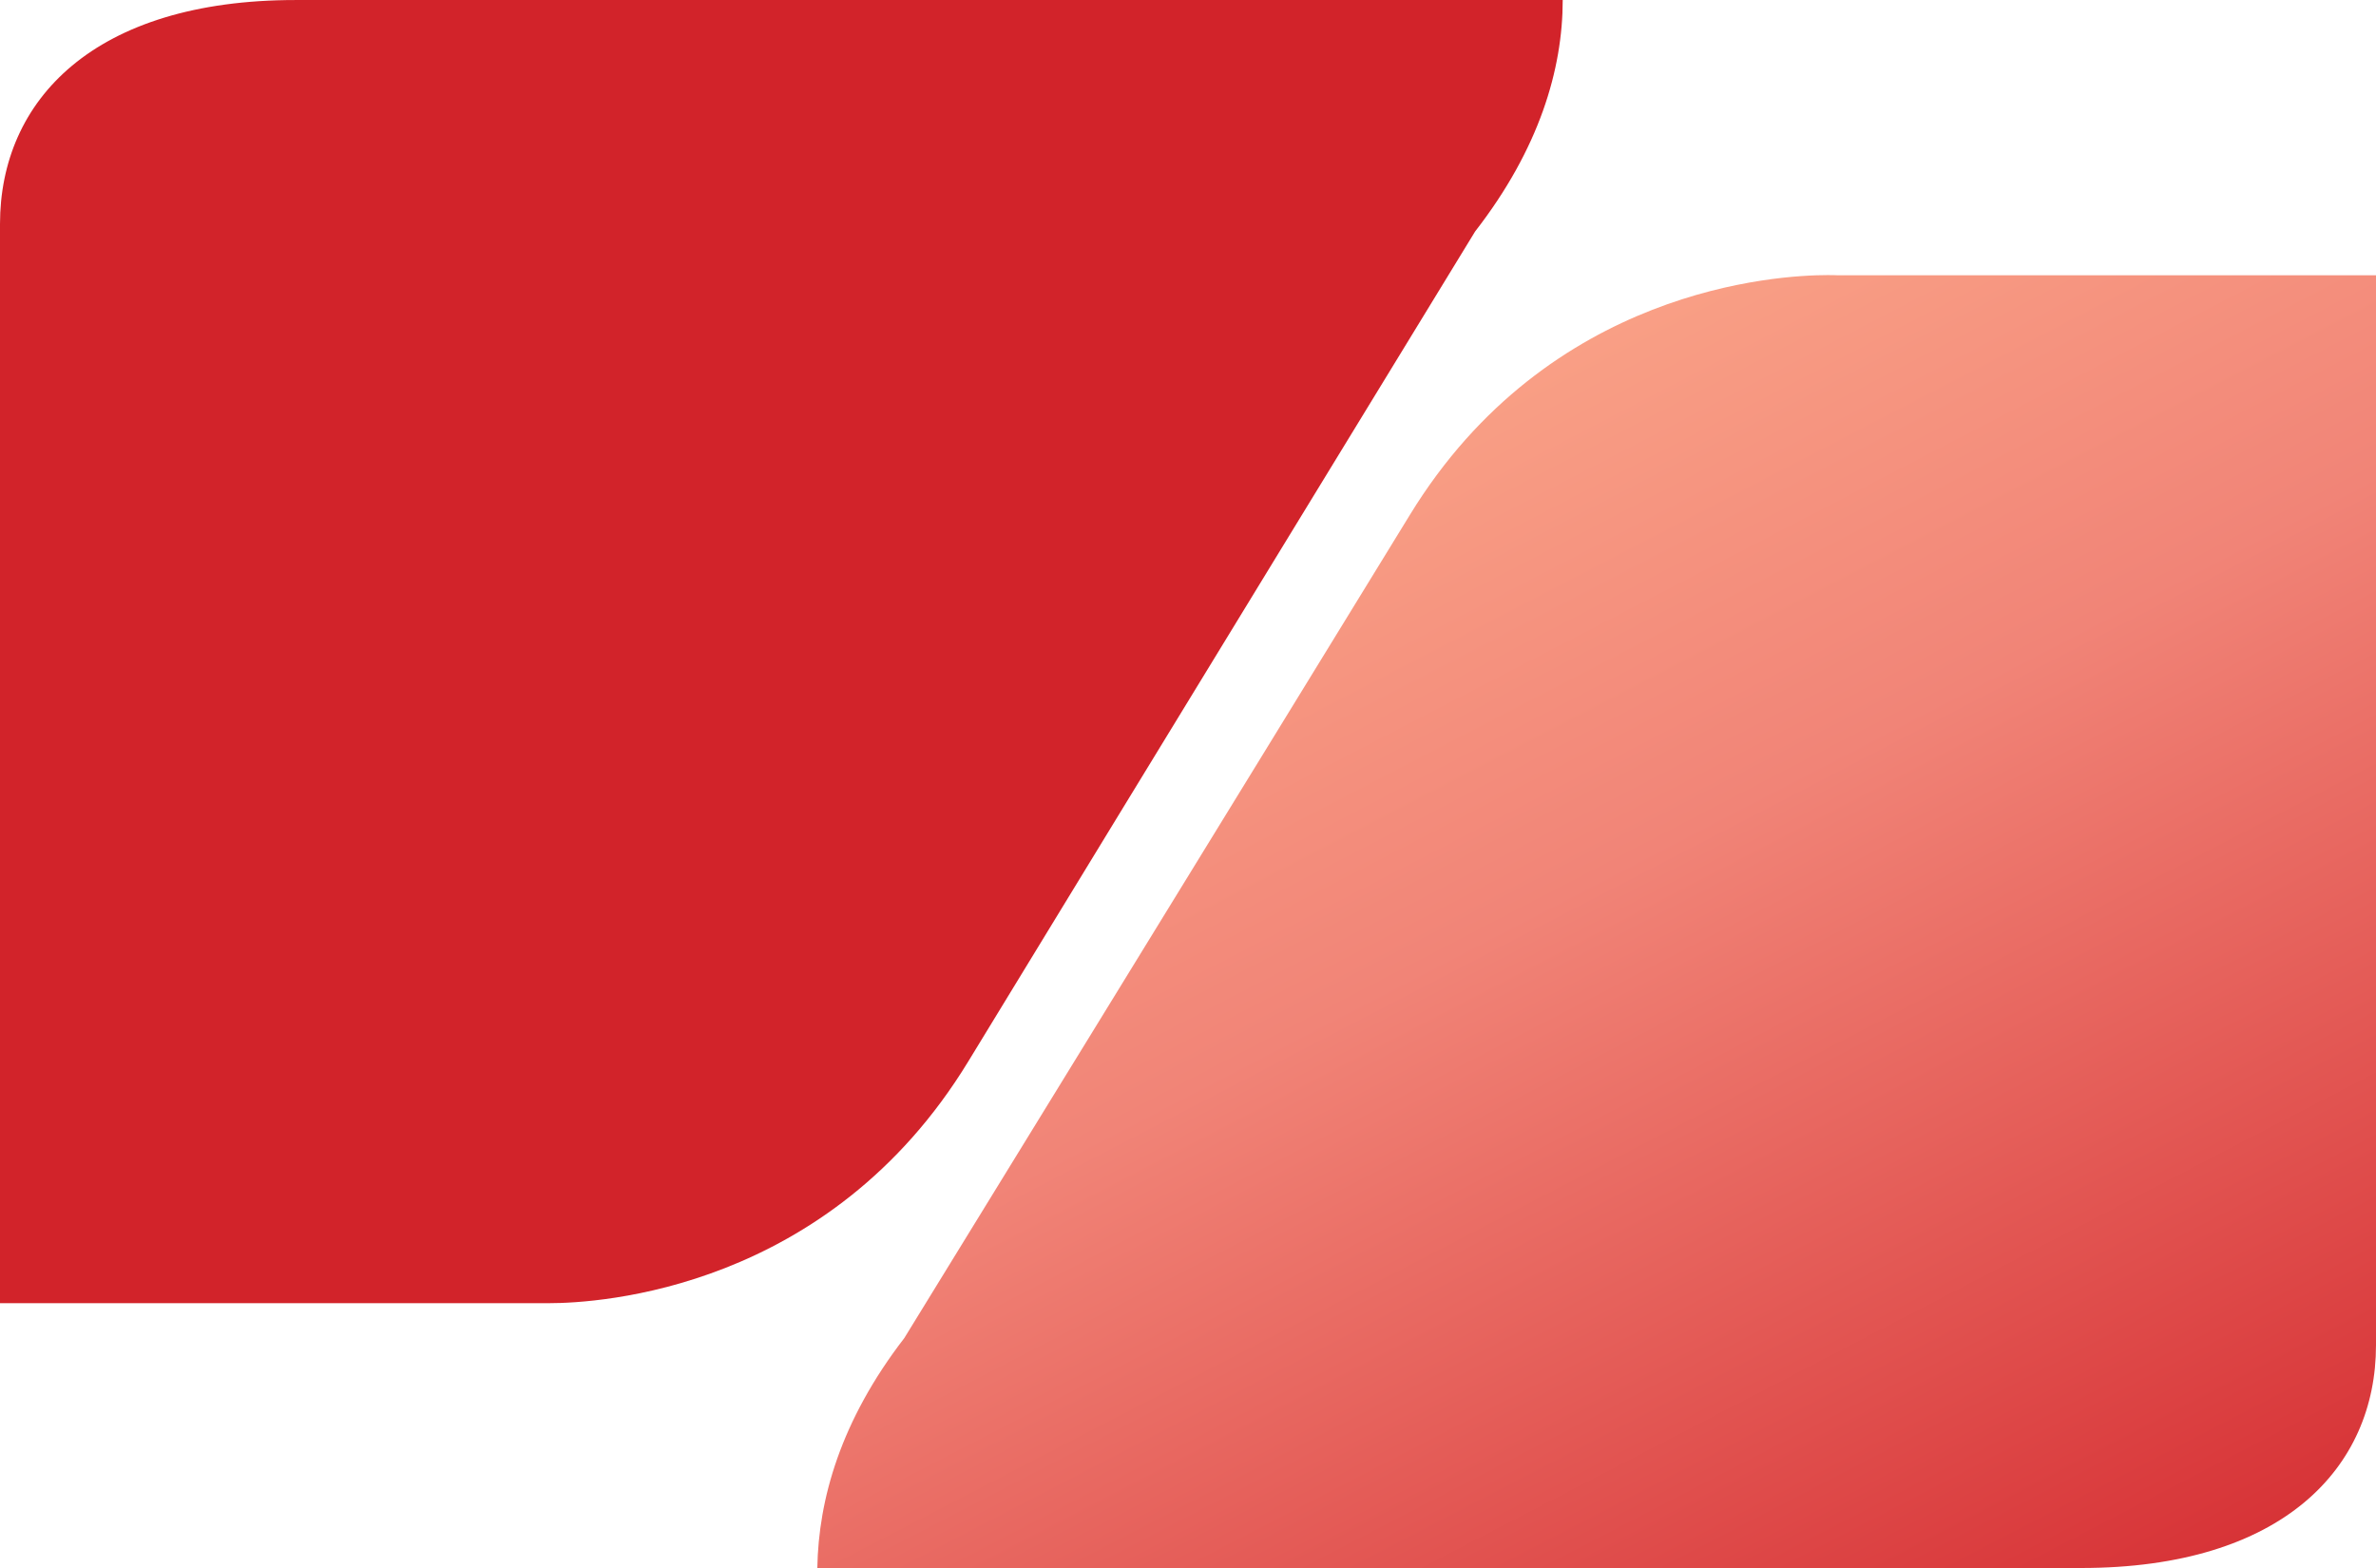
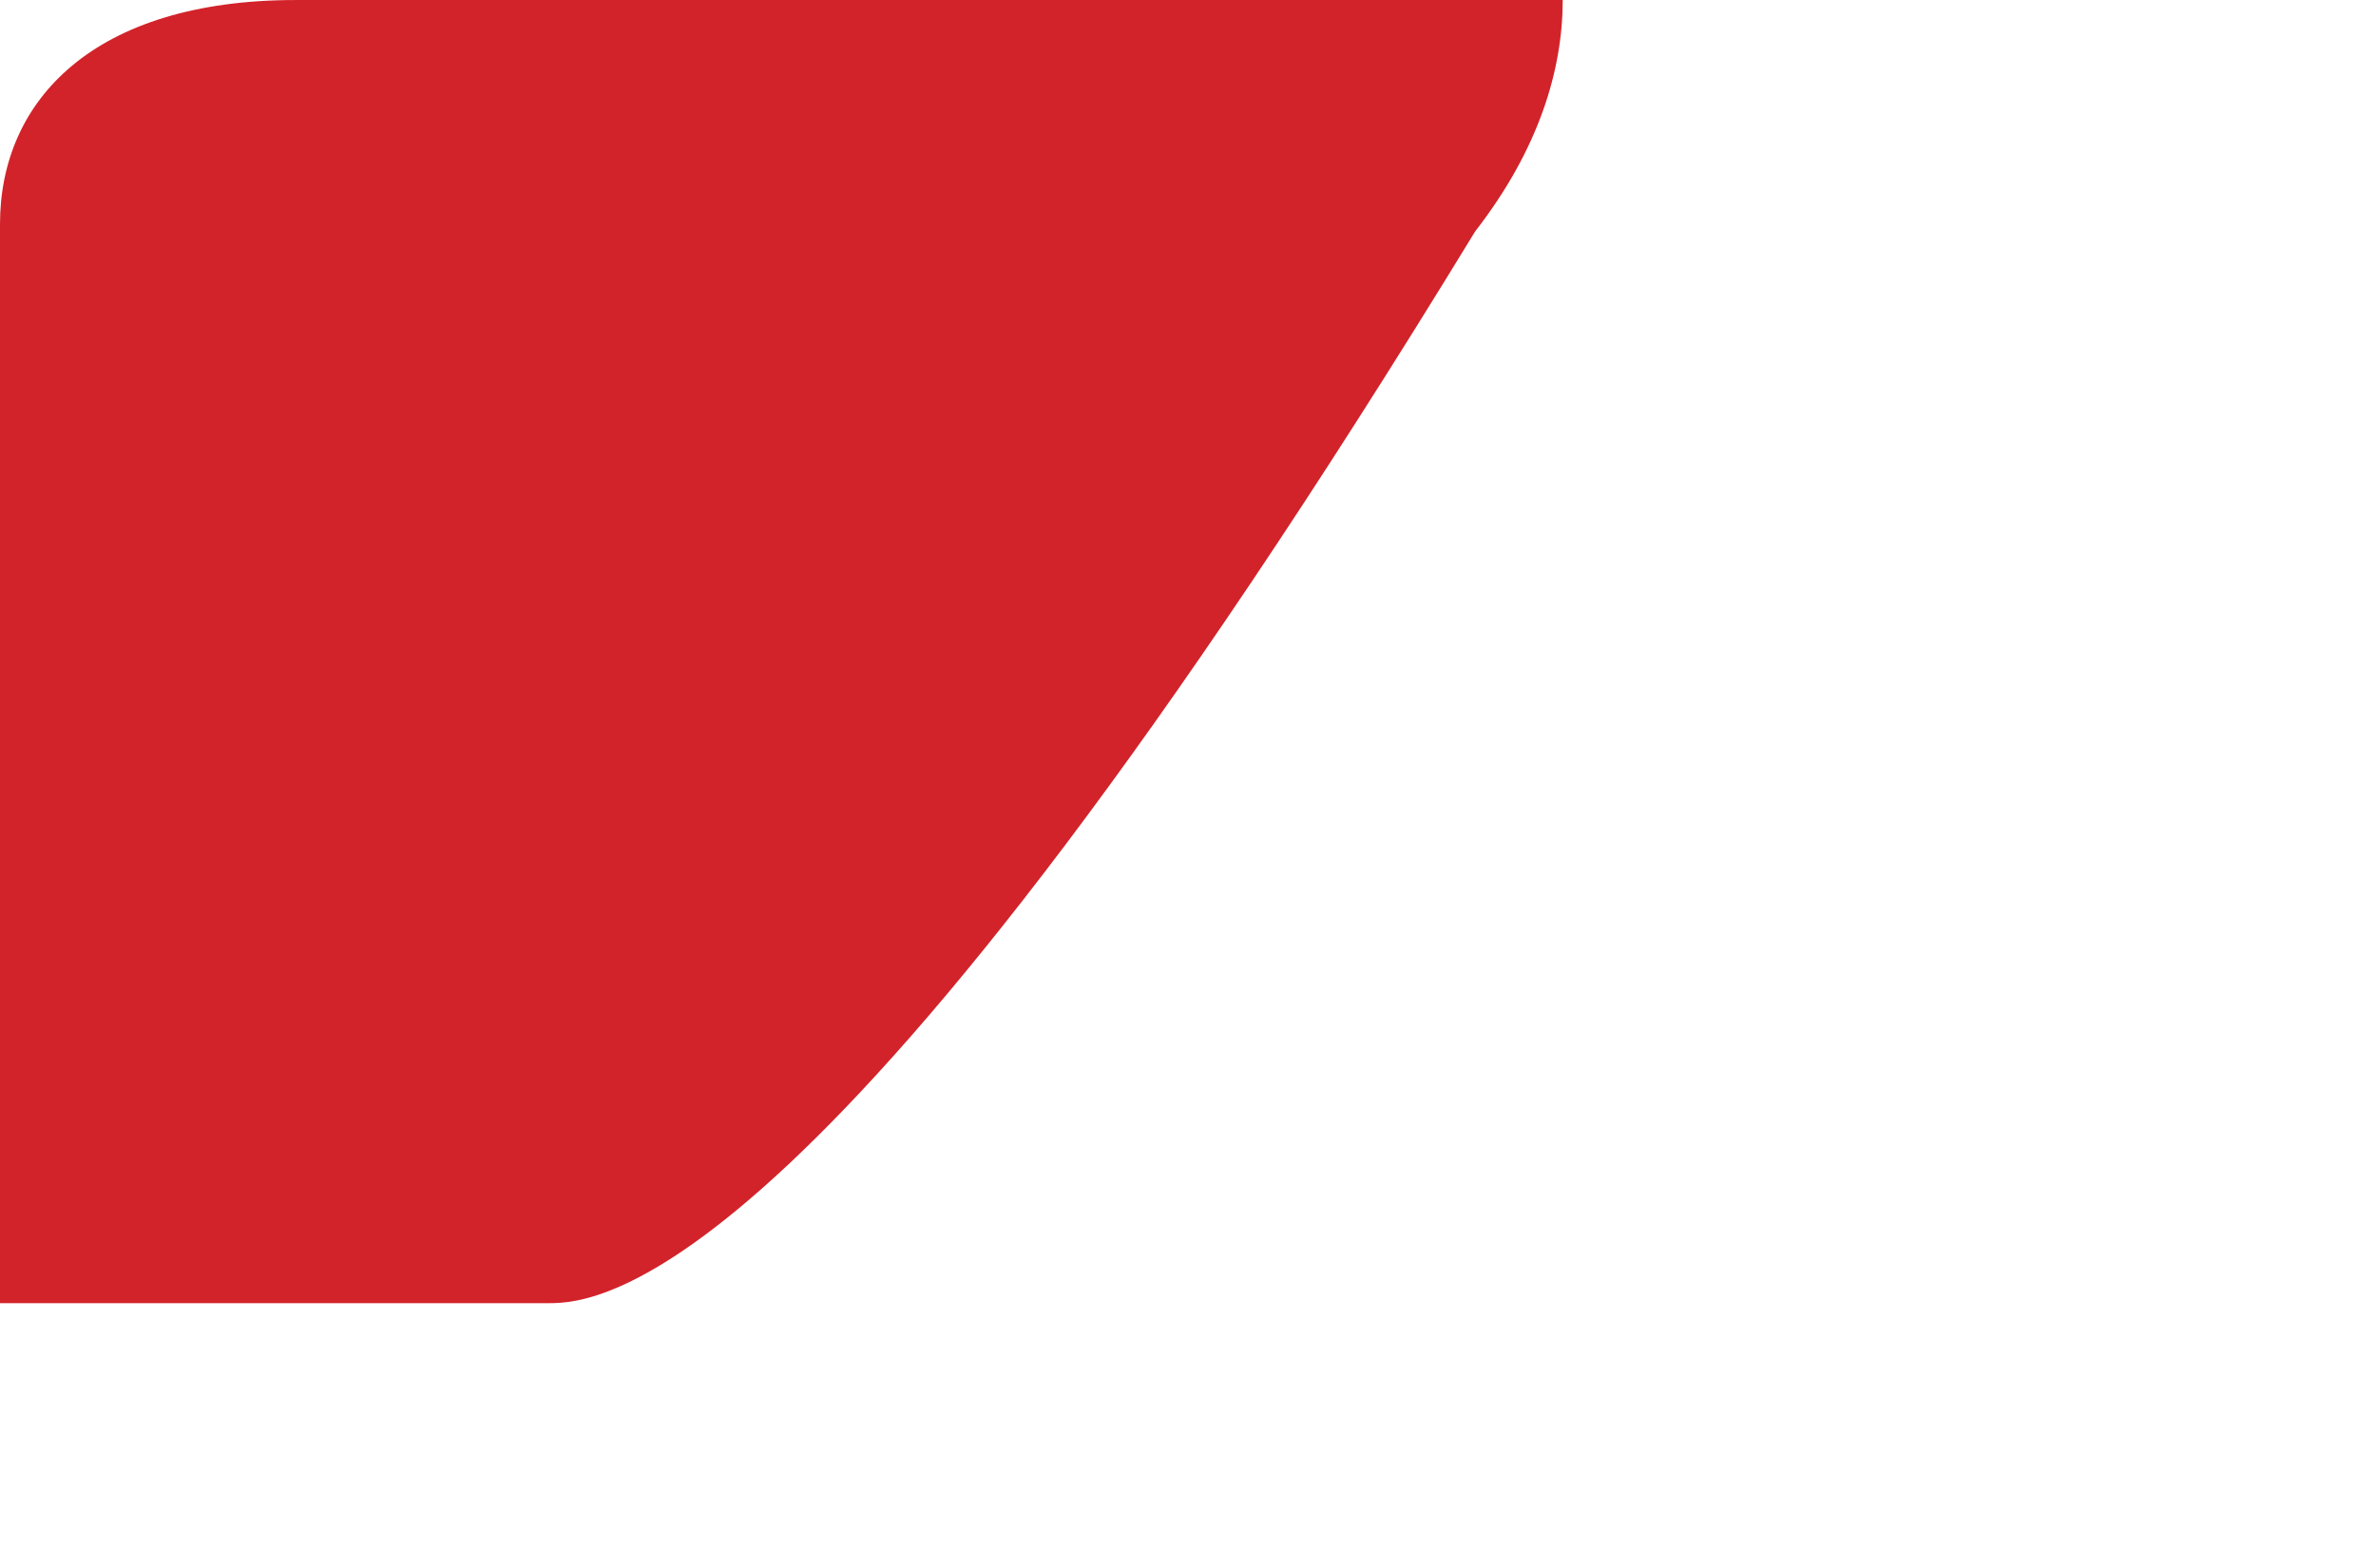
<svg xmlns="http://www.w3.org/2000/svg" width="100" height="66" viewBox="0 0 100 66" fill="none">
-   <path d="M77.347 11.587L100 11.587L100 56.619C100 61.779 96.072 66 87.588 66L34.399 66C34.448 63.115 35.375 59.804 38.059 56.323C38.059 56.323 52.263 33.215 59.339 21.671C65.188 12.116 74.827 11.579 76.933 11.579C77.201 11.579 77.345 11.587 77.345 11.587L77.347 11.587Z" fill="url(#paint0_linear_2773_50390)" />
-   <path d="M62.084 9.743C62.084 9.743 47.863 33.012 40.753 44.677C34.894 54.295 25.215 54.853 23.109 54.853C22.845 54.853 22.714 54.853 22.714 54.853L0 54.853L4.15846e-06 9.433C4.63565e-06 4.22 3.95 0.001 12.443 0.001L65.771 0.001C65.771 2.917 64.783 6.268 62.084 9.743Z" fill="#D2232A" />
+   <path d="M62.084 9.743C34.894 54.295 25.215 54.853 23.109 54.853C22.845 54.853 22.714 54.853 22.714 54.853L0 54.853L4.15846e-06 9.433C4.63565e-06 4.22 3.95 0.001 12.443 0.001L65.771 0.001C65.771 2.917 64.783 6.268 62.084 9.743Z" fill="#D2232A" />
  <defs>
    <linearGradient id="paint0_linear_2773_50390" x1="27.036" y1="17.069" x2="64.303" y2="88.865" gradientUnits="userSpaceOnUse">
      <stop stop-color="#FFB490" />
      <stop offset="0.447" stop-color="#F18477" />
      <stop offset="1" stop-color="#D2232A" />
    </linearGradient>
  </defs>
</svg>